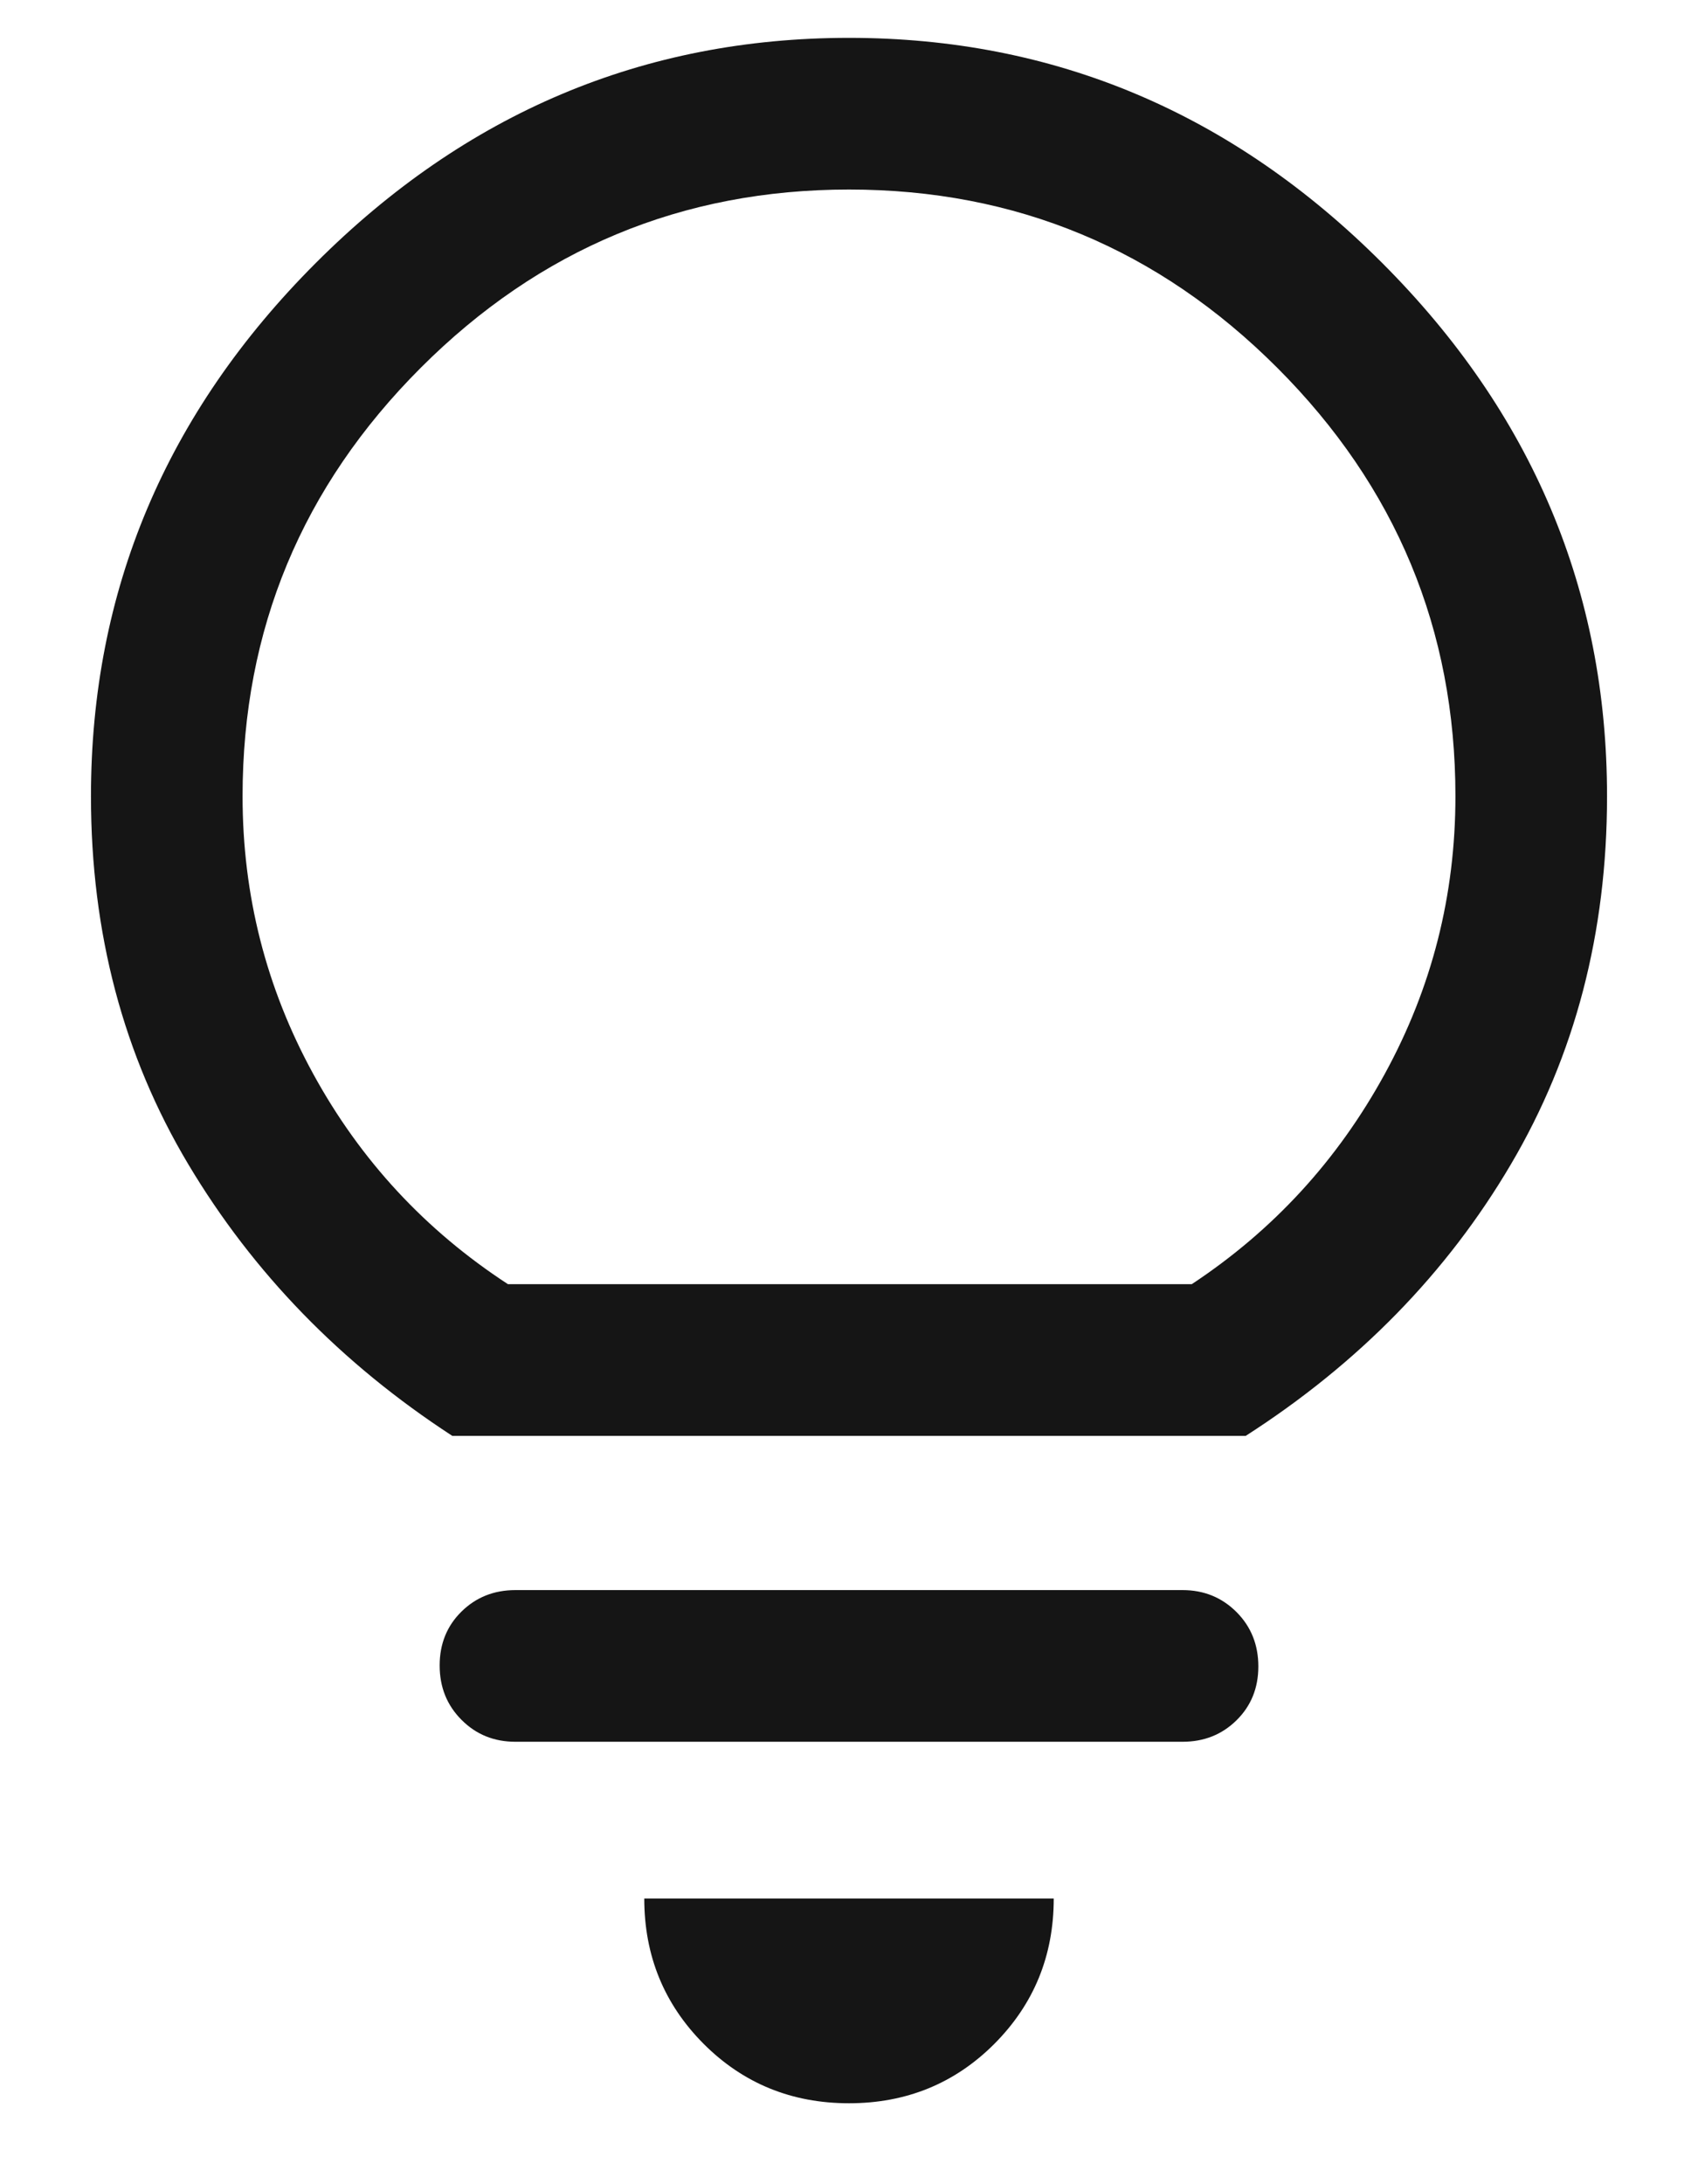
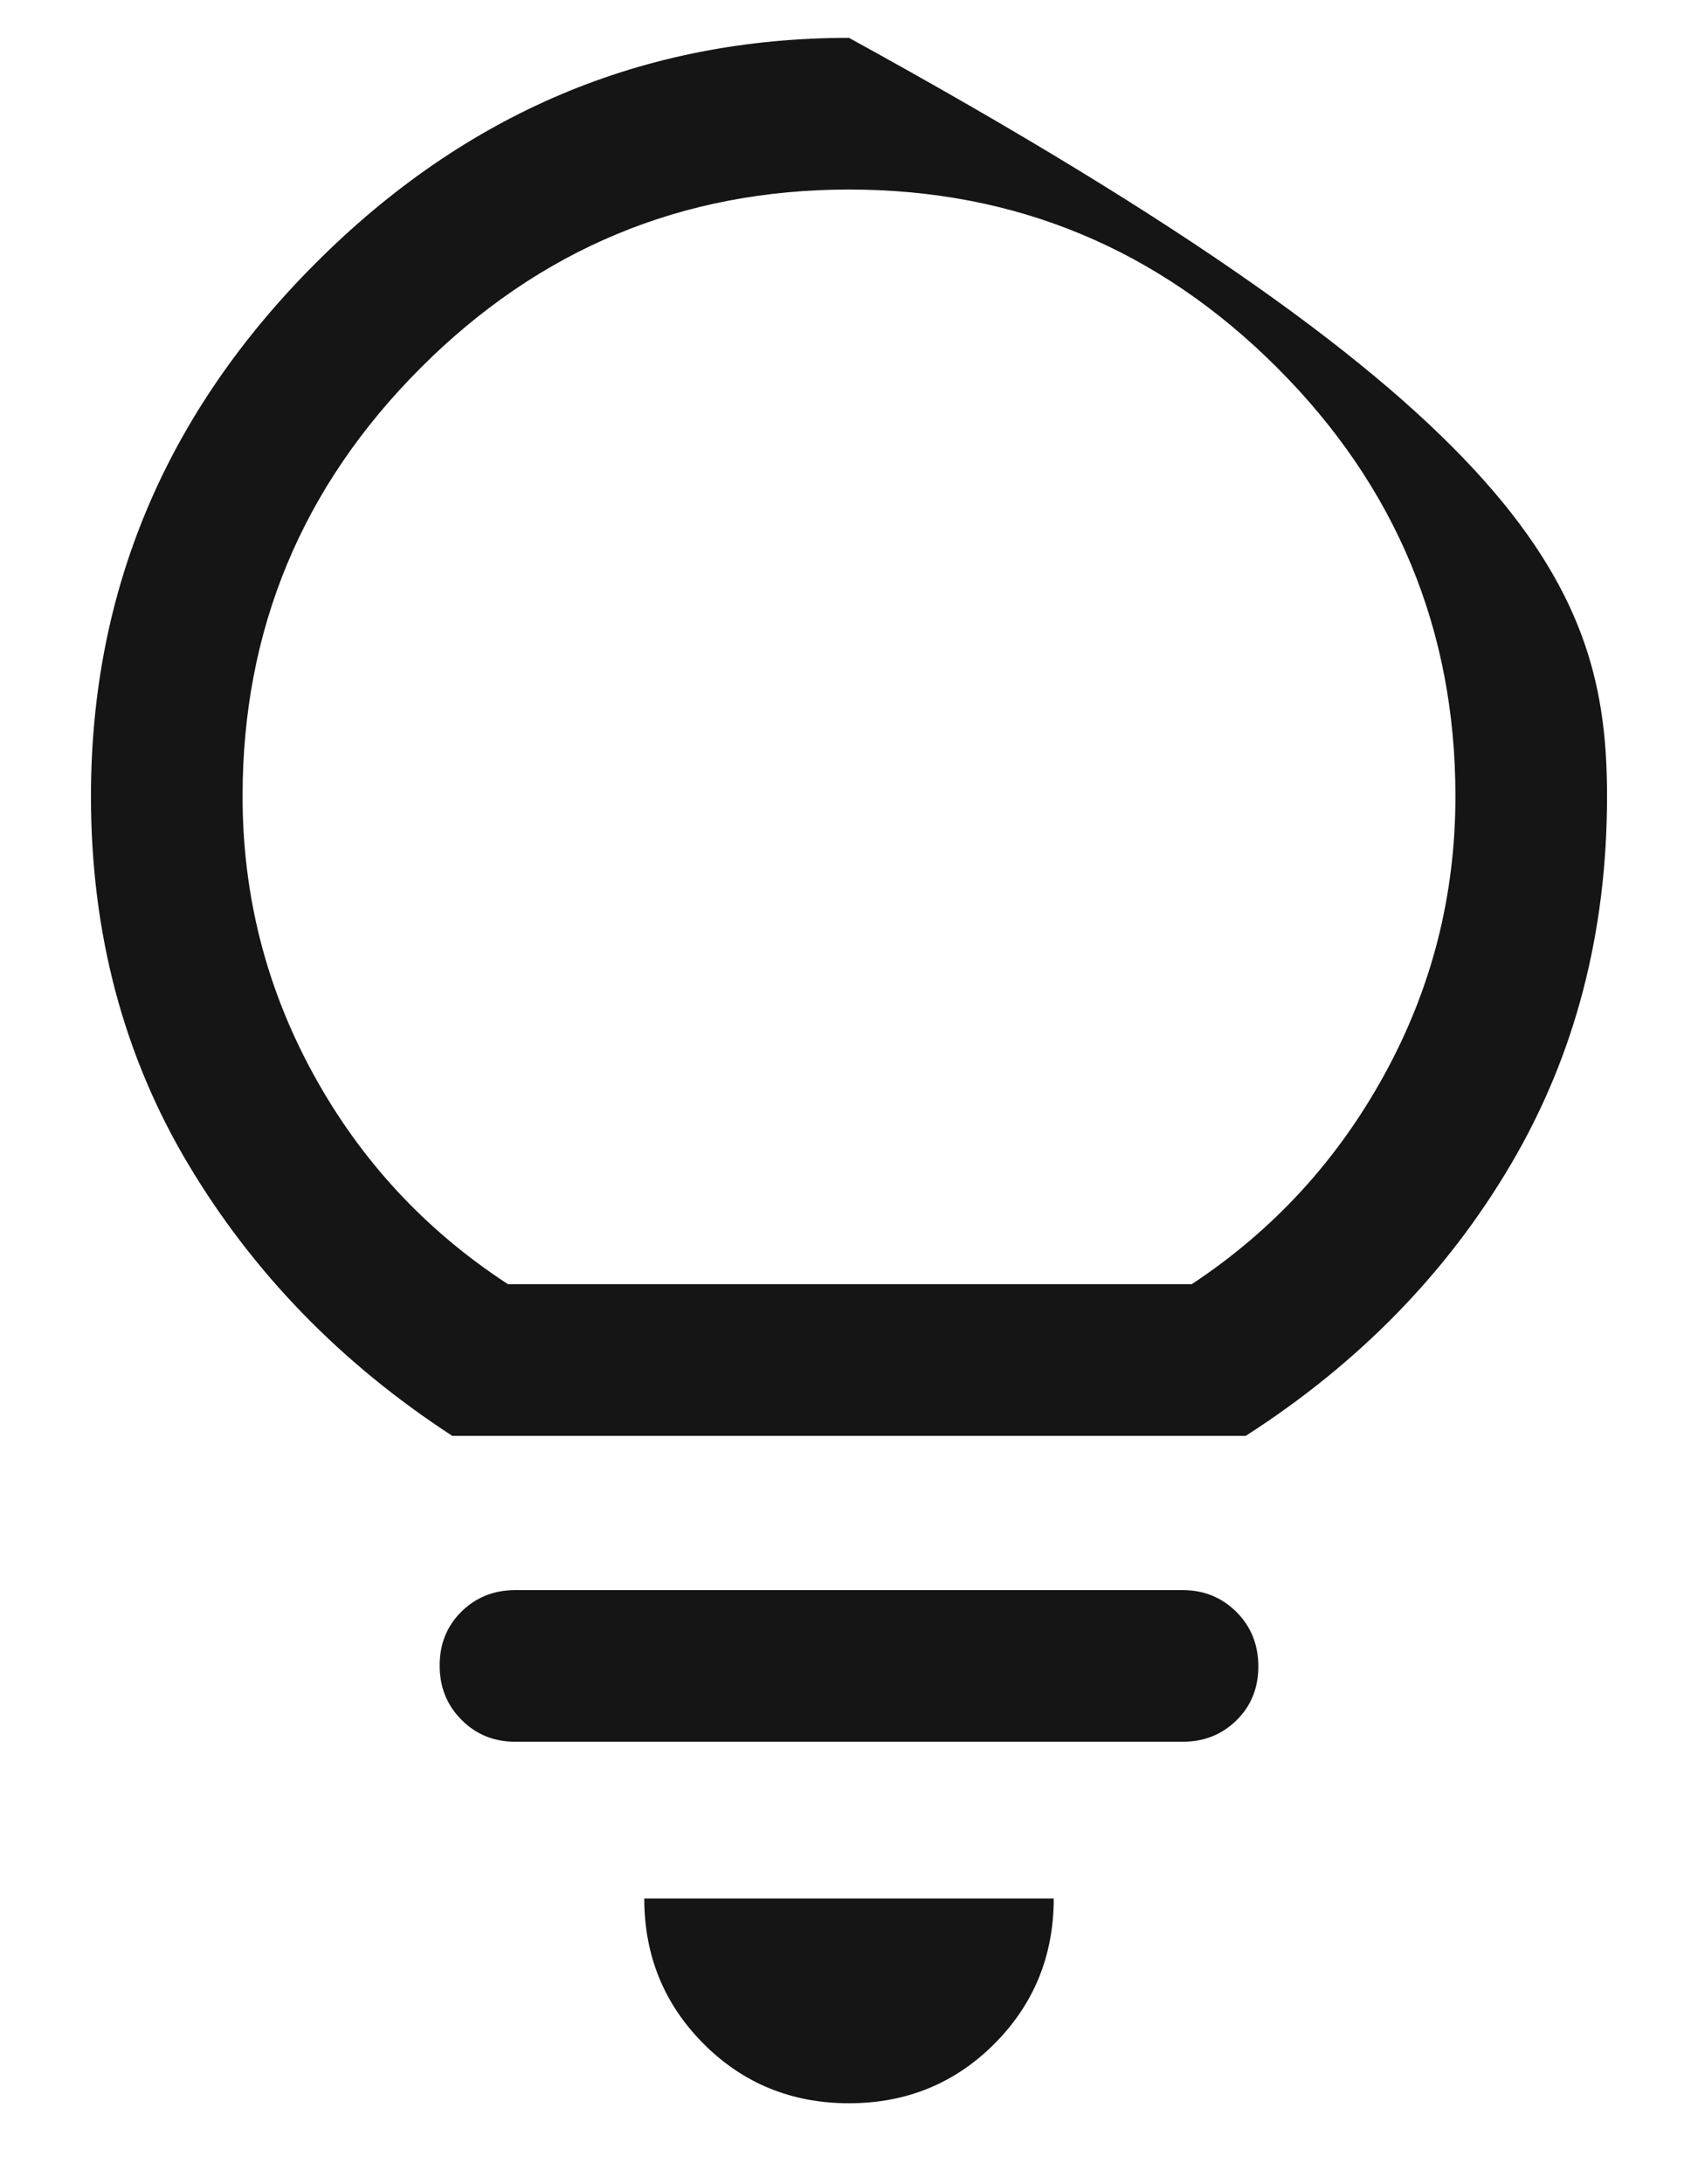
<svg xmlns="http://www.w3.org/2000/svg" width="14" height="18" viewBox="0 0 14 18" fill="none">
-   <path d="M7 17.333C6.528 17.333 6.128 17.17 5.802 16.844C5.476 16.517 5.312 16.118 5.312 15.646H8.688C8.688 16.118 8.524 16.517 8.198 16.844C7.872 17.17 7.472 17.333 7 17.333ZM4.25 14.354C4.073 14.354 3.925 14.294 3.805 14.173C3.685 14.053 3.625 13.904 3.625 13.725C3.625 13.547 3.685 13.399 3.805 13.281C3.925 13.163 4.073 13.104 4.25 13.104H9.75C9.927 13.104 10.075 13.165 10.195 13.285C10.315 13.405 10.375 13.555 10.375 13.733C10.375 13.911 10.315 14.059 10.195 14.177C10.075 14.295 9.927 14.354 9.75 14.354H4.25ZM3.729 11.833C2.812 11.236 2.087 10.49 1.552 9.594C1.017 8.698 0.75 7.688 0.75 6.562C0.75 4.868 1.368 3.403 2.604 2.167C3.84 0.931 5.306 0.312 7 0.312C8.694 0.312 10.16 0.931 11.396 2.167C12.632 3.403 13.25 4.868 13.25 6.562C13.25 7.688 12.986 8.698 12.458 9.594C11.931 10.49 11.201 11.236 10.271 11.833H3.729ZM4.188 10.583H9.826C10.498 10.139 11.028 9.562 11.417 8.851C11.806 8.141 12 7.378 12 6.562C12 5.188 11.51 4.01 10.531 3.031C9.552 2.052 8.375 1.562 7 1.562C5.625 1.562 4.448 2.052 3.469 3.031C2.49 4.01 2 5.188 2 6.562C2 7.378 2.194 8.141 2.583 8.851C2.972 9.562 3.507 10.139 4.188 10.583Z" fill="#151515" />
+   <path d="M7 17.333C6.528 17.333 6.128 17.17 5.802 16.844C5.476 16.517 5.312 16.118 5.312 15.646H8.688C8.688 16.118 8.524 16.517 8.198 16.844C7.872 17.17 7.472 17.333 7 17.333ZM4.25 14.354C4.073 14.354 3.925 14.294 3.805 14.173C3.685 14.053 3.625 13.904 3.625 13.725C3.625 13.547 3.685 13.399 3.805 13.281C3.925 13.163 4.073 13.104 4.25 13.104H9.75C9.927 13.104 10.075 13.165 10.195 13.285C10.315 13.405 10.375 13.555 10.375 13.733C10.375 13.911 10.315 14.059 10.195 14.177C10.075 14.295 9.927 14.354 9.75 14.354H4.25ZM3.729 11.833C2.812 11.236 2.087 10.49 1.552 9.594C1.017 8.698 0.75 7.688 0.75 6.562C0.75 4.868 1.368 3.403 2.604 2.167C3.84 0.931 5.306 0.312 7 0.312C12.632 3.403 13.25 4.868 13.25 6.562C13.25 7.688 12.986 8.698 12.458 9.594C11.931 10.49 11.201 11.236 10.271 11.833H3.729ZM4.188 10.583H9.826C10.498 10.139 11.028 9.562 11.417 8.851C11.806 8.141 12 7.378 12 6.562C12 5.188 11.51 4.01 10.531 3.031C9.552 2.052 8.375 1.562 7 1.562C5.625 1.562 4.448 2.052 3.469 3.031C2.49 4.01 2 5.188 2 6.562C2 7.378 2.194 8.141 2.583 8.851C2.972 9.562 3.507 10.139 4.188 10.583Z" fill="#151515" />
</svg>